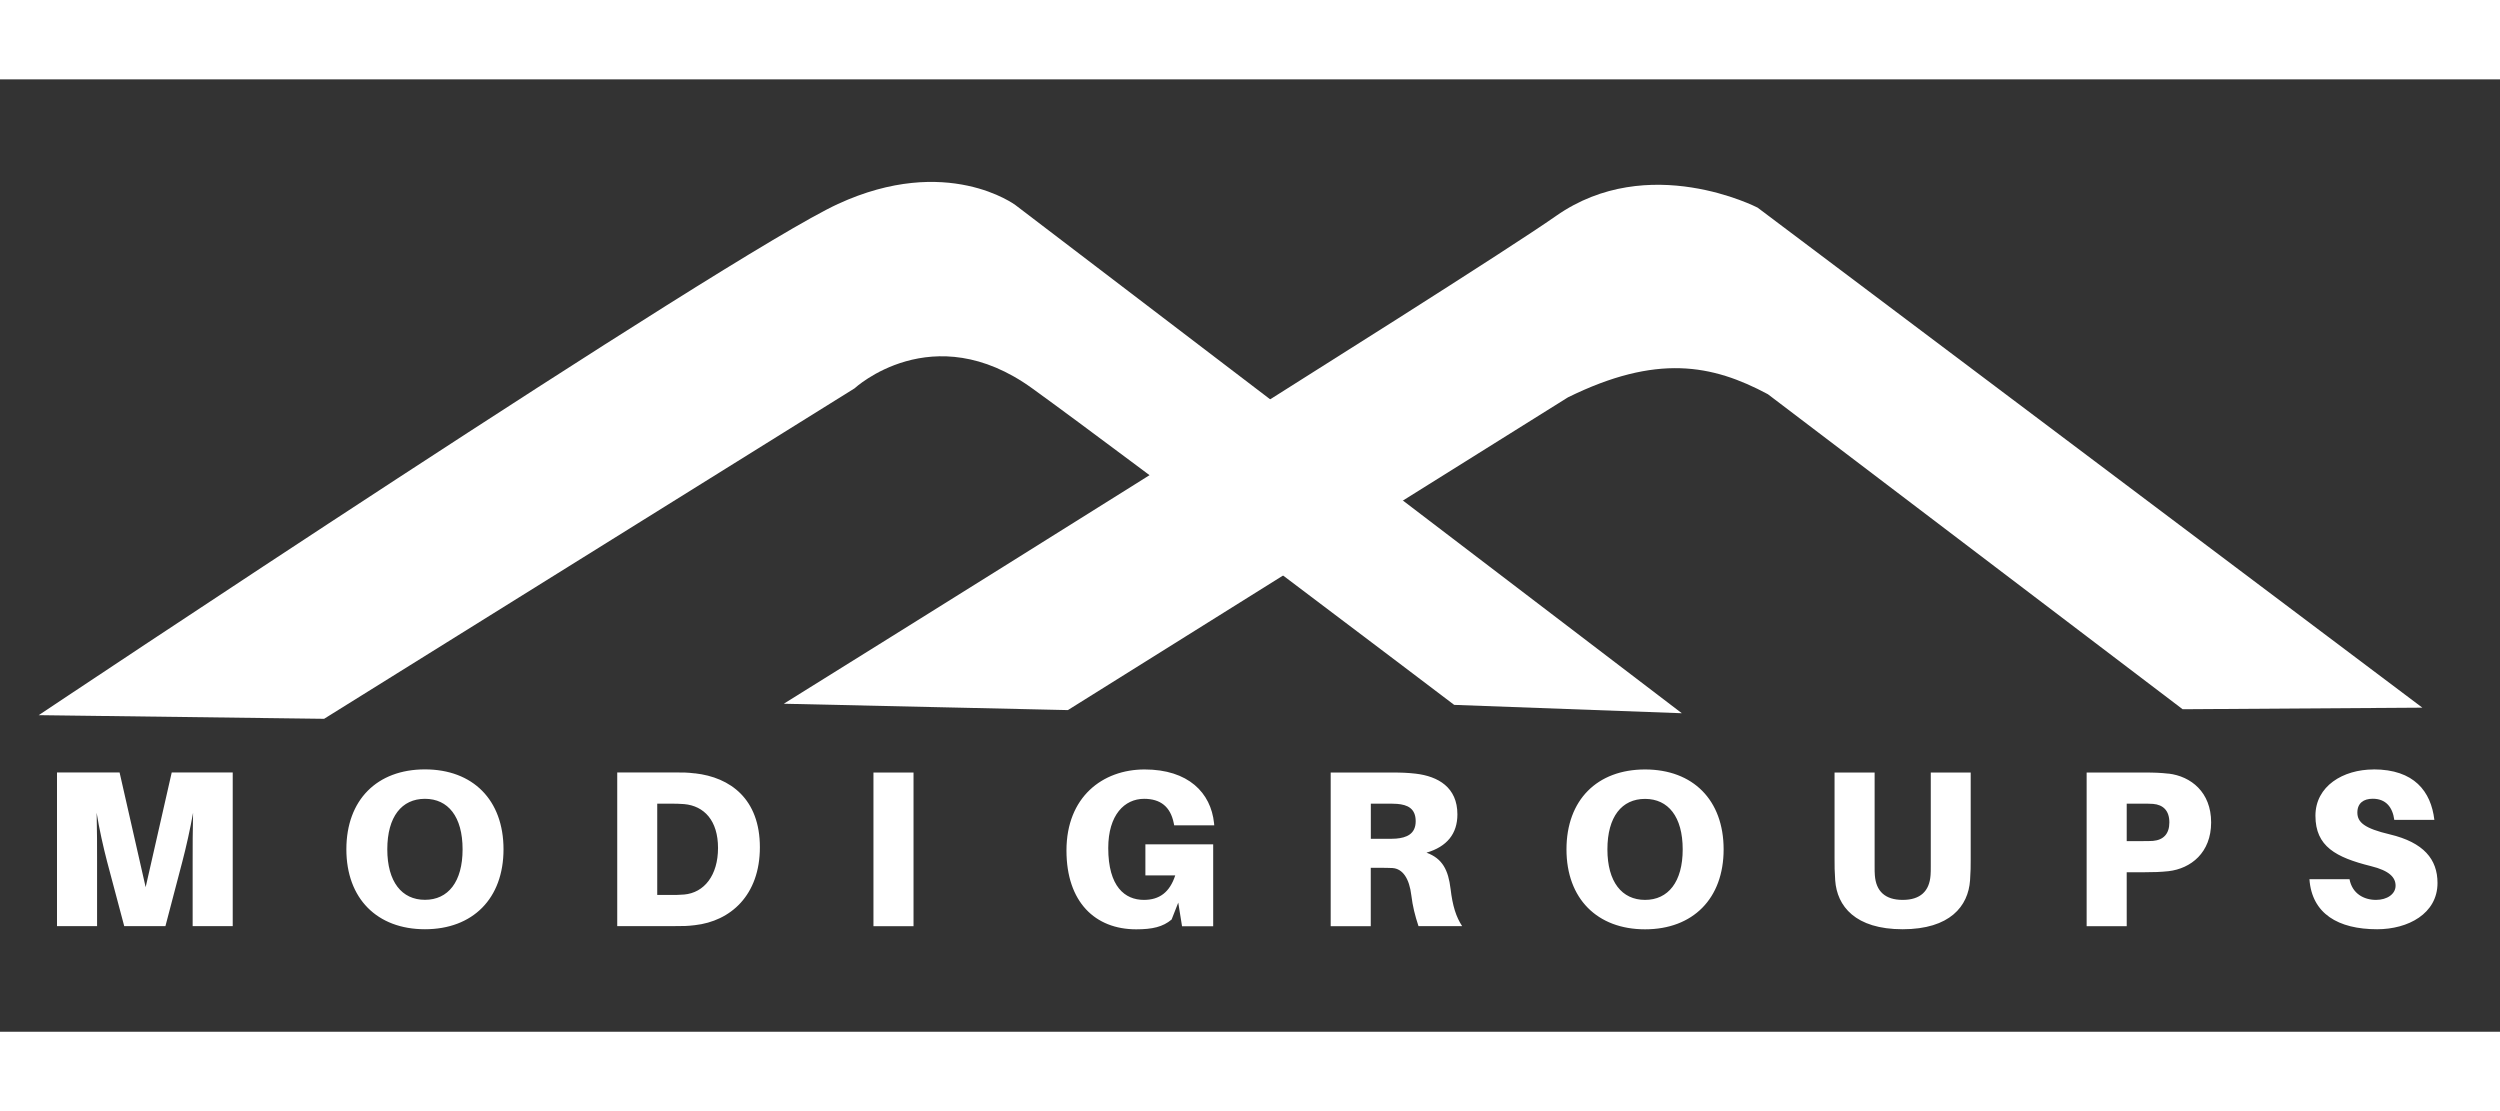
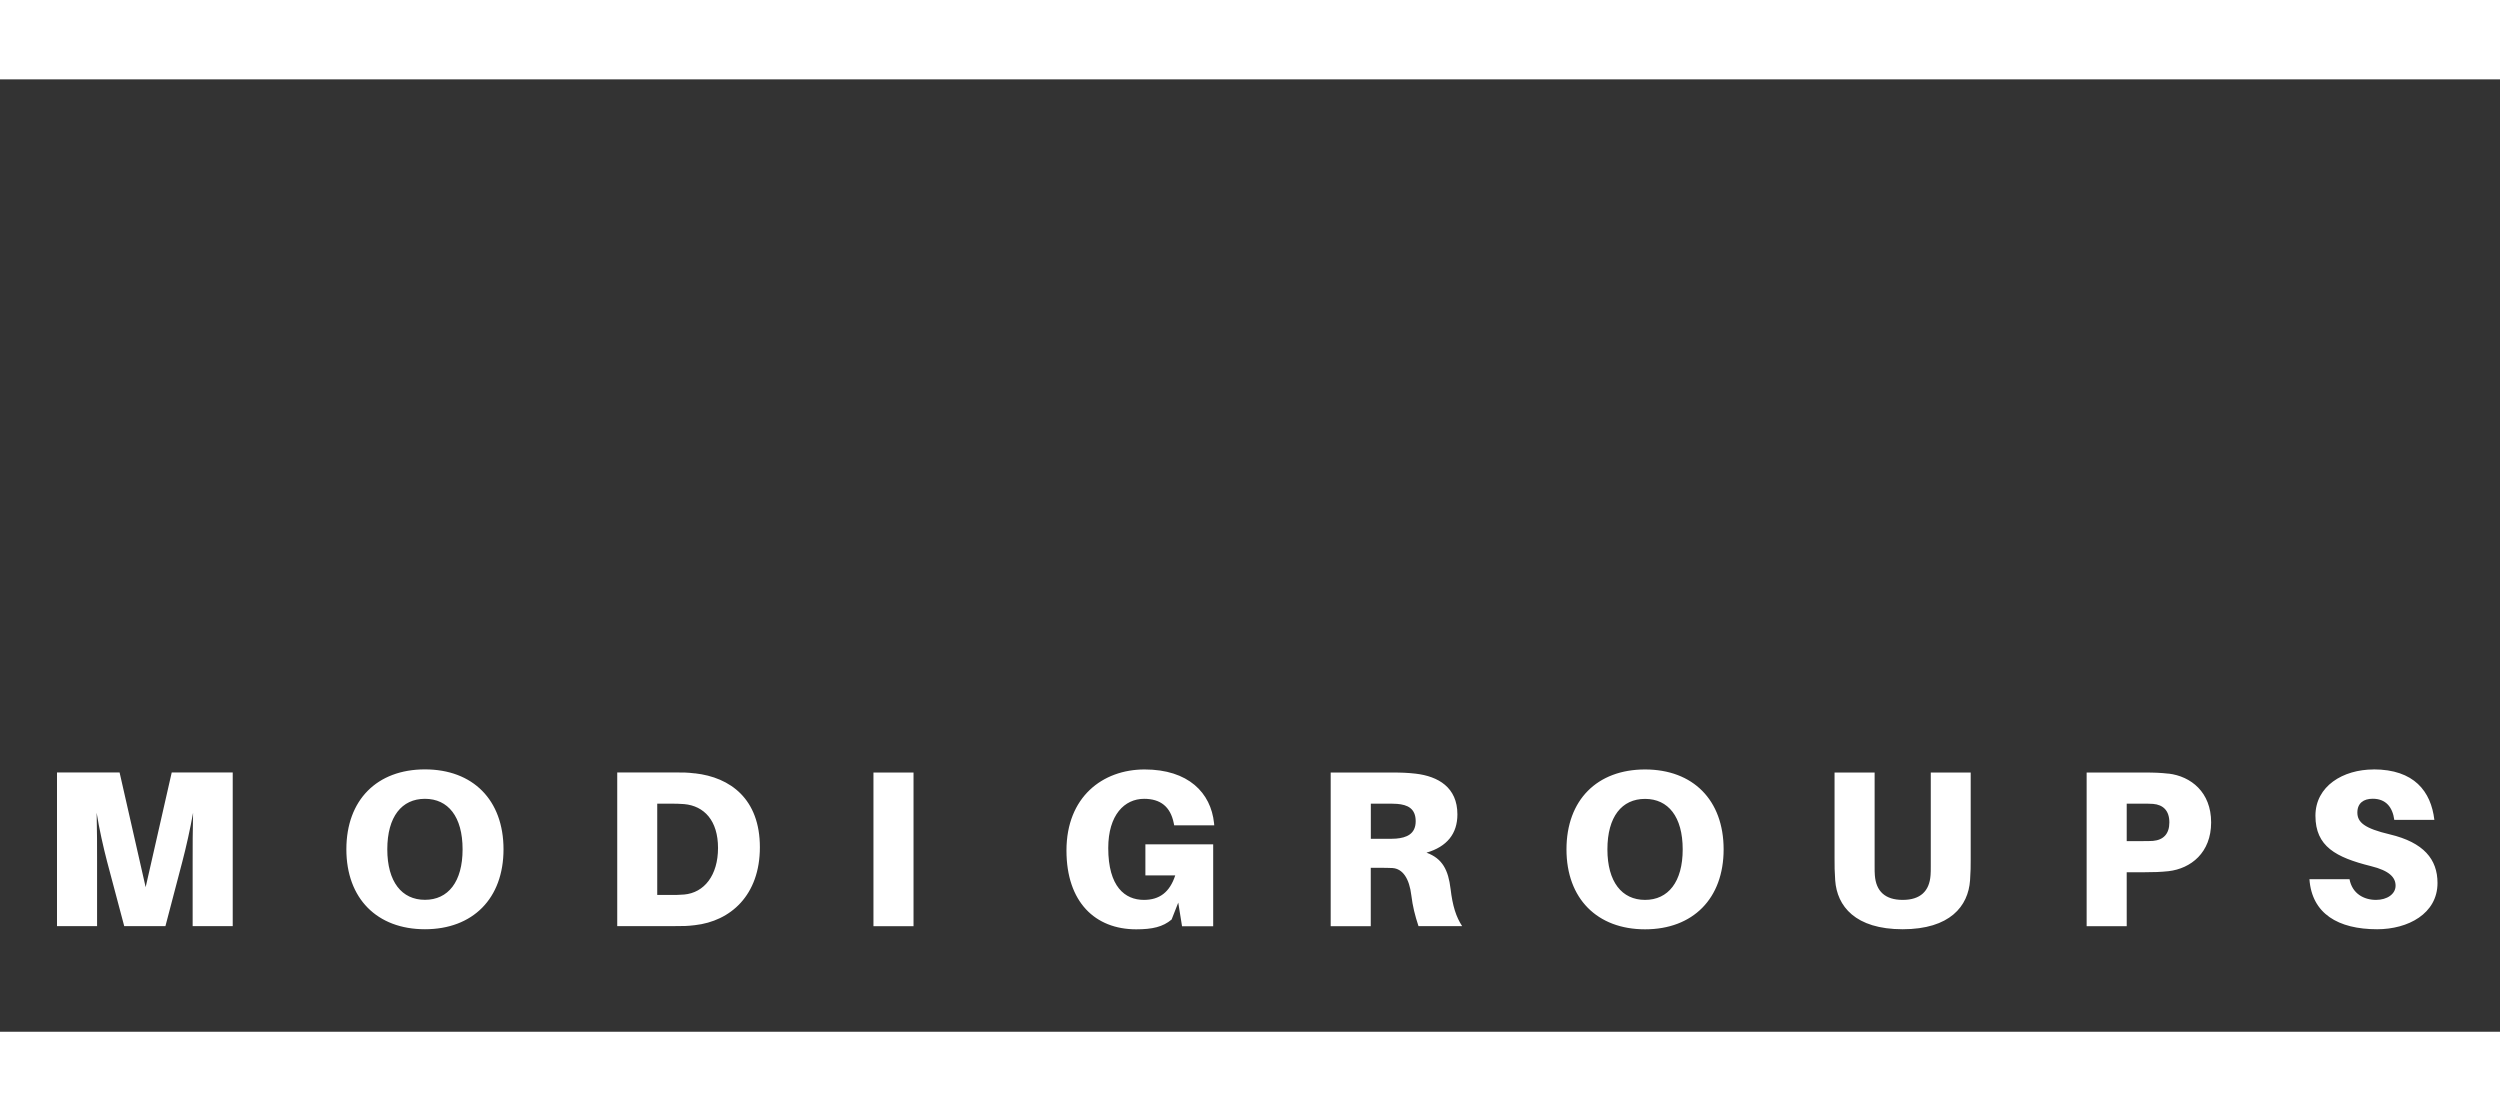
<svg xmlns="http://www.w3.org/2000/svg" xml:space="preserve" width="180" height="80" style="shape-rendering:geometricPrecision;text-rendering:geometricPrecision;image-rendering:optimizeQuality;fill-rule:evenodd;clip-rule:evenodd" viewBox="0 0 349.99 133.33">
  <rect x="0" y="0" width="349.99" height="133.33" fill="#333333" stroke="none" />
  <path d="M-1.67 0h350v133.33h-350z" style="fill:none" />
-   <path d="m45.39 89.51 74.24-46.25s10.89-10.11 24.88 0 59.07 44.31 59.07 44.31l31.87 1.17-93.28-71.13s-9.58-7.21-24.87-.16C102.02 24.51 5.42 89.01 5.42 89.01l39.97.51z" style="fill:#fff" />
-   <path d="m109.72 87.41 39.78.89c23.33-14.59 46.67-29.19 70-43.78 12.41-6.11 20.2-4.62 28-.44l58.06 44.1 33.56-.22-93.06-70s-15.27-7.92-28.22 1.16-108.13 68.3-108.13 68.3z" style="fill:#fff" />
  <path d="M32.58 97.03h-8.54l-3.65 16.06-3.65-16.06H7.98v21.51h5.61v-9.04c0-1.87 0-4.64-.06-6.83.34 2.19.97 4.96 1.46 6.83l2.4 9.04h5.77l2.37-9.04c.5-1.9 1.12-4.64 1.5-6.83-.06 2.19-.06 4.96-.06 6.83v9.04h5.61zm26.91-.43c-6.7 0-11 4.27-11 11.19 0 6.89 4.3 11.19 11 11.19s11-4.3 11-11.19c0-6.92-4.3-11.19-11-11.19m0 18.26c-3.24 0-5.27-2.52-5.27-7.07 0-4.58 2.03-7.07 5.27-7.07s5.27 2.49 5.27 7.07c0 4.55-2.02 7.07-5.27 7.07m37.79-17.7c-1.09-.13-1.59-.13-2.74-.13h-8.13v21.51h8.13c1.15 0 1.65 0 2.74-.13 4.99-.56 9.1-4.18 9.1-10.91 0-6.74-4.11-9.79-9.1-10.35zm-1.5 16.96c-.72.06-1.22.06-2.03.06h-1.74V101.4h1.74c.81 0 1.31 0 2.03.06 2.8.25 4.74 2.31 4.74 6.14s-1.93 6.27-4.74 6.52m32.11 4.43V97.04h-5.61v21.51zm32.46-11.47v4.36h4.18c-.78 2.37-2.21 3.43-4.39 3.43-2.65 0-4.99-1.84-4.99-7.26 0-4.64 2.28-6.89 5.02-6.89 2.28 0 3.68 1.09 4.15 3.4l.06.31h5.61l-.03-.31c-.44-4.24-3.59-7.51-9.72-7.51-5.89 0-10.94 3.86-10.94 11.34 0 7.23 4.02 11.04 9.76 11.04 2.28 0 3.74-.34 4.96-1.37l.93-2.37.53 3.31h4.36v-11.47h-9.48zm42.72 6.23c-.31-2.59-1.12-4.24-3.37-5.05 2.87-.84 4.33-2.65 4.33-5.36 0-3.8-2.71-5.33-5.83-5.7-1.15-.13-2.03-.16-3.37-.16h-8.54v21.51h5.61v-8.17h1.25c.62 0 1.15 0 1.78.03 1.44.09 2.37 1.46 2.65 3.83.19 1.53.5 2.78 1 4.3h6.11c-.84-1.28-1.34-2.81-1.62-5.24zm-11.16-6.98v-4.93h2.19c.59 0 1.09 0 1.5.03 1.43.12 2.59.62 2.59 2.43s-1.31 2.31-2.74 2.43c-.41.03-.9.03-1.5.03h-2.03zm38.39-9.72c-6.7 0-11 4.27-11 11.19 0 6.89 4.3 11.19 11 11.19s11-4.3 11-11.19c0-6.92-4.3-11.19-11-11.19m0 18.26c-3.24 0-5.27-2.52-5.27-7.07 0-4.58 2.02-7.07 5.27-7.07 3.24 0 5.27 2.49 5.27 7.07 0 4.55-2.03 7.07-5.27 7.07m45.61-17.83h-5.61v13.09c0 .59 0 .9-.03 1.28-.16 2.25-1.44 3.46-3.9 3.46s-3.74-1.21-3.9-3.46c-.03-.37-.03-.69-.03-1.28V97.04h-5.61v12.06c0 1.09 0 1.75.09 3.03.25 3.61 2.8 6.85 9.44 6.85s9.19-3.24 9.44-6.85c.09-1.28.09-1.93.09-3.03V97.04zm27.69.16c-1.15-.13-2.03-.16-3.37-.16h-8.11v21.51h5.61V111h2.5c1.34 0 2.21-.03 3.37-.15 3.12-.37 5.95-2.59 5.95-6.83s-2.83-6.45-5.95-6.83zm-2.18 9.41c-.41.03-.91.03-1.5.03h-2.19v-5.24h2.19c.59 0 1.09 0 1.5.03 1.43.12 2.28.96 2.28 2.59 0 1.62-.84 2.46-2.28 2.59m30.87-10c-4.27 0-8.14 2.33-8.14 6.48 0 4.3 2.87 5.83 7.76 7.05 2.65.65 3.46 1.62 3.46 2.74 0 1.18-1.19 1.99-2.74 1.99-1.69 0-3.33-.87-3.71-2.9h-5.61c.34 4.83 4.02 7.01 9.48 7.01 4.33 0 8.45-2.18 8.45-6.48 0-3.31-1.93-5.67-6.67-6.8-3.56-.84-4.55-1.69-4.55-3.06 0-1.31.87-1.93 2.15-1.93 1.84 0 2.78 1.18 3.02 2.96h5.61c-.47-3.99-2.83-7.07-8.51-7.07z" style="fill:#fff;fill-rule:nonzero" />
</svg>